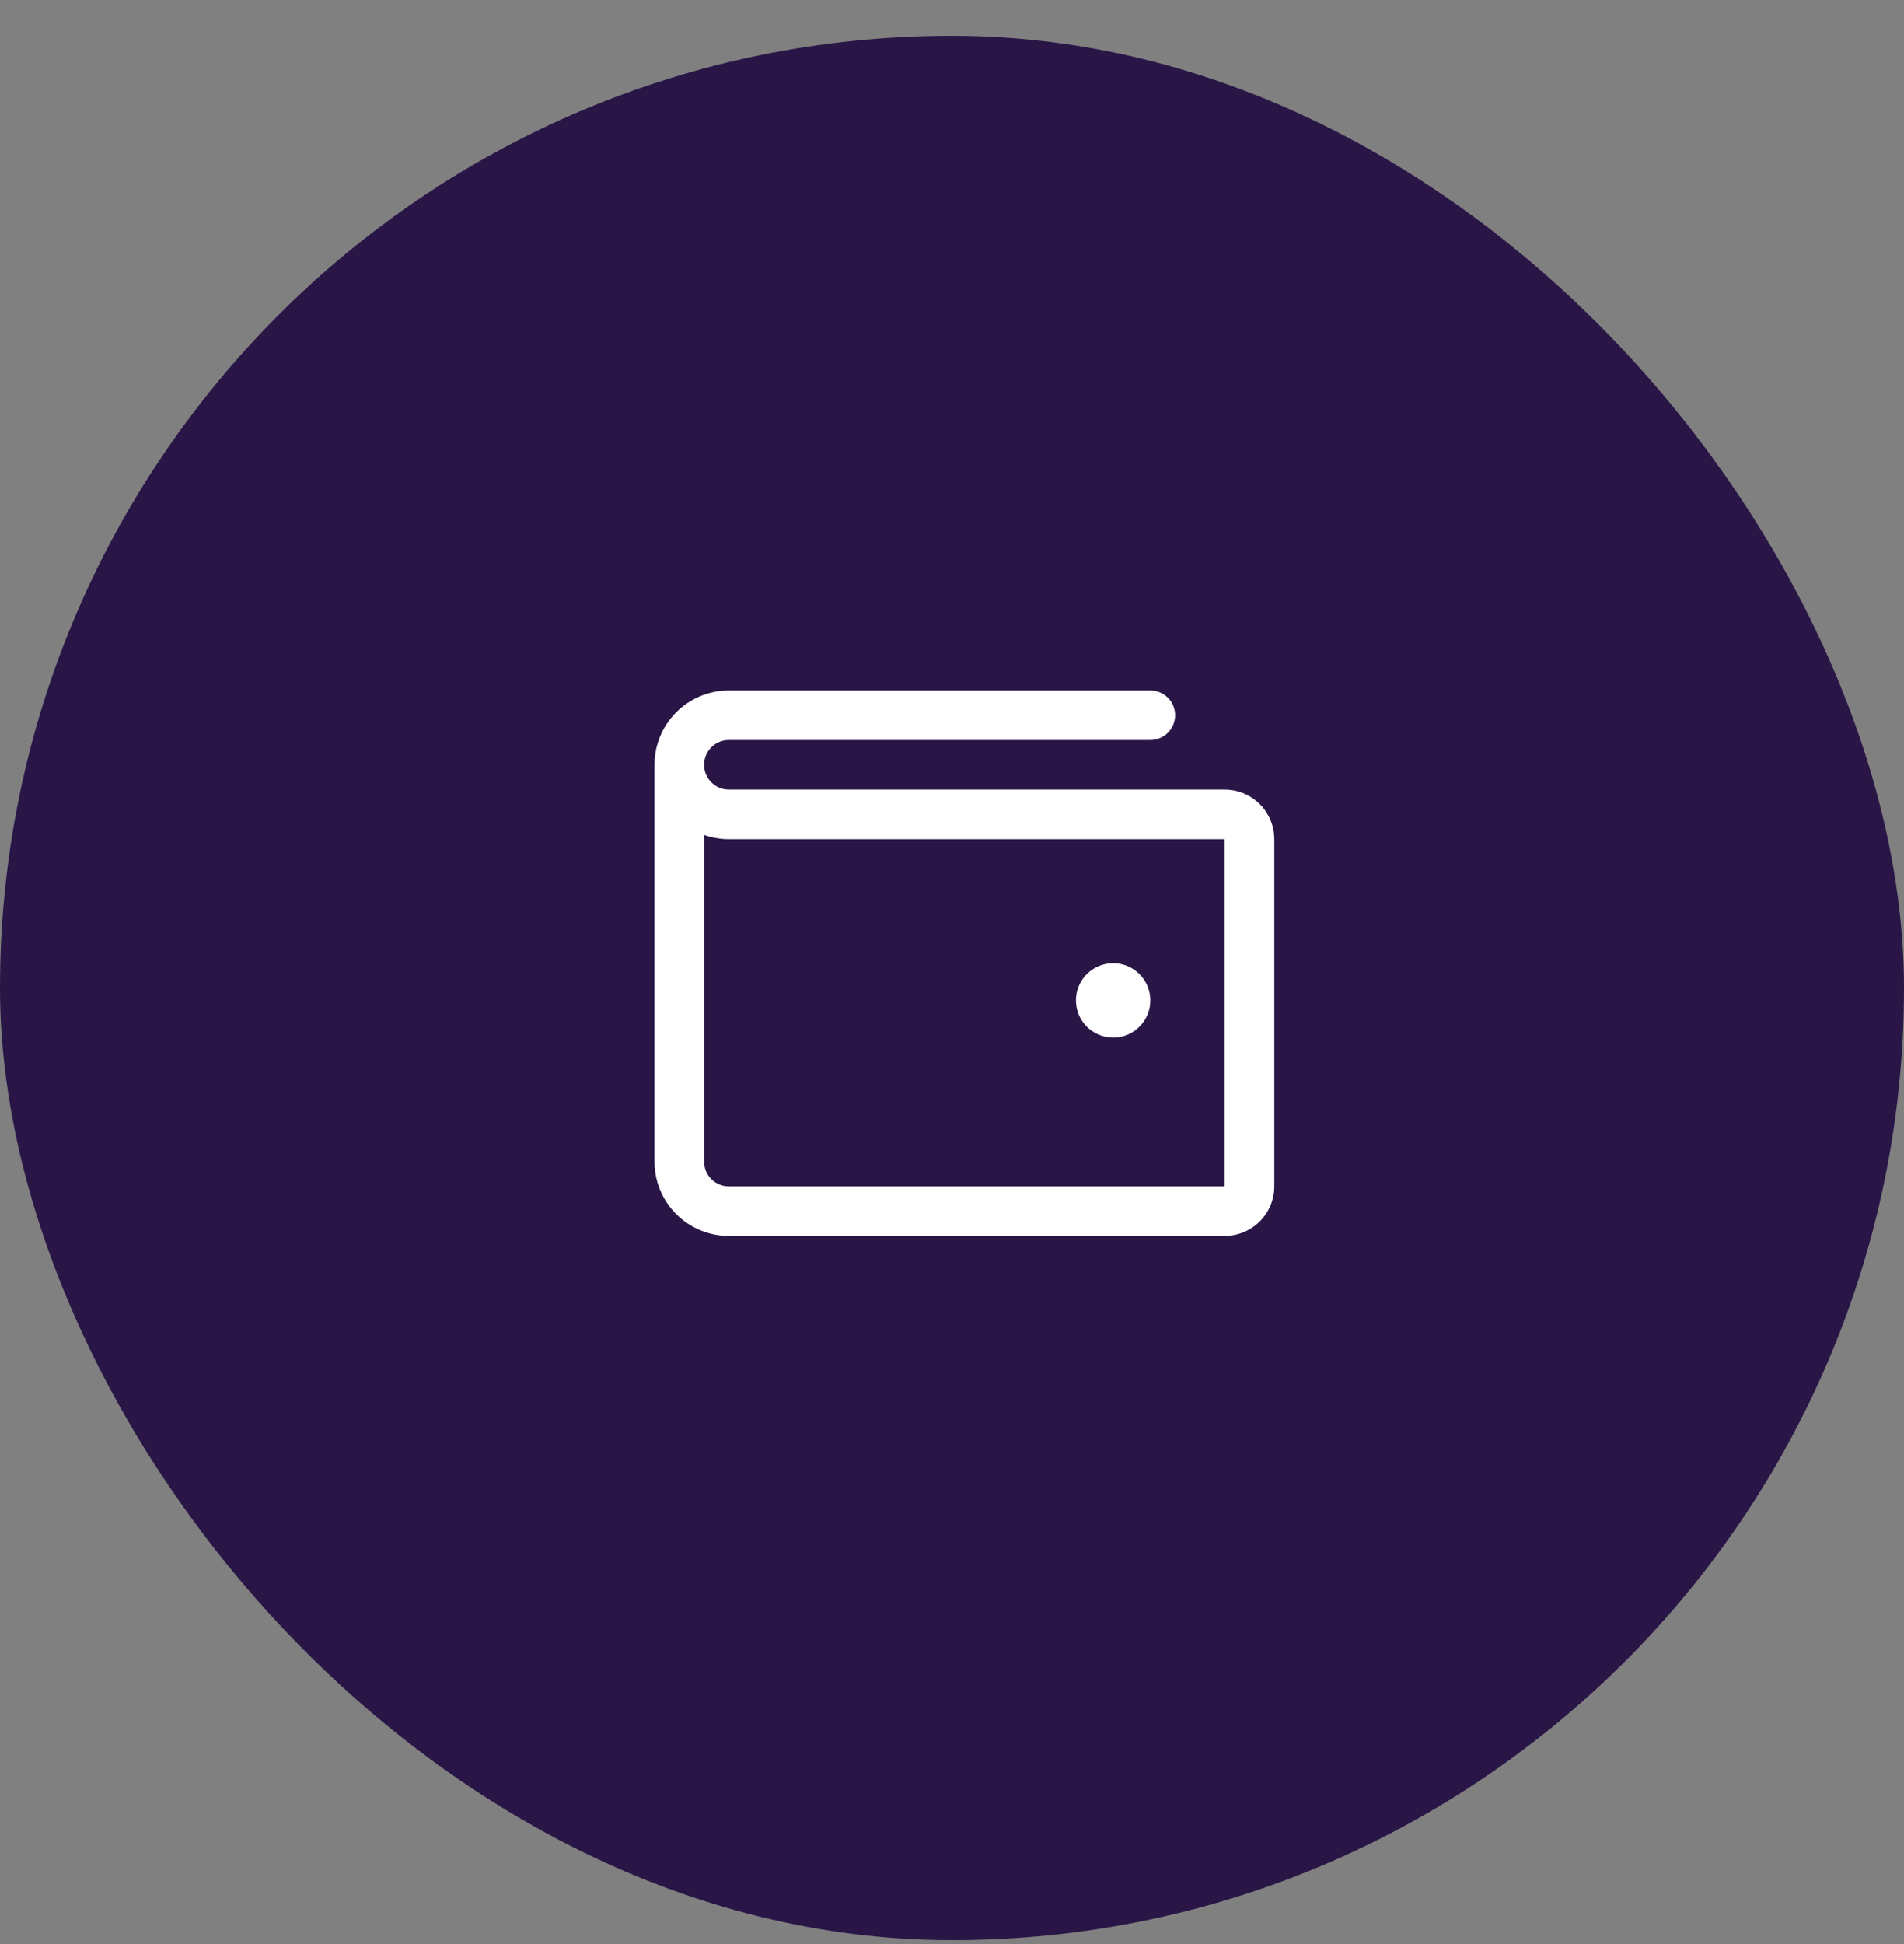
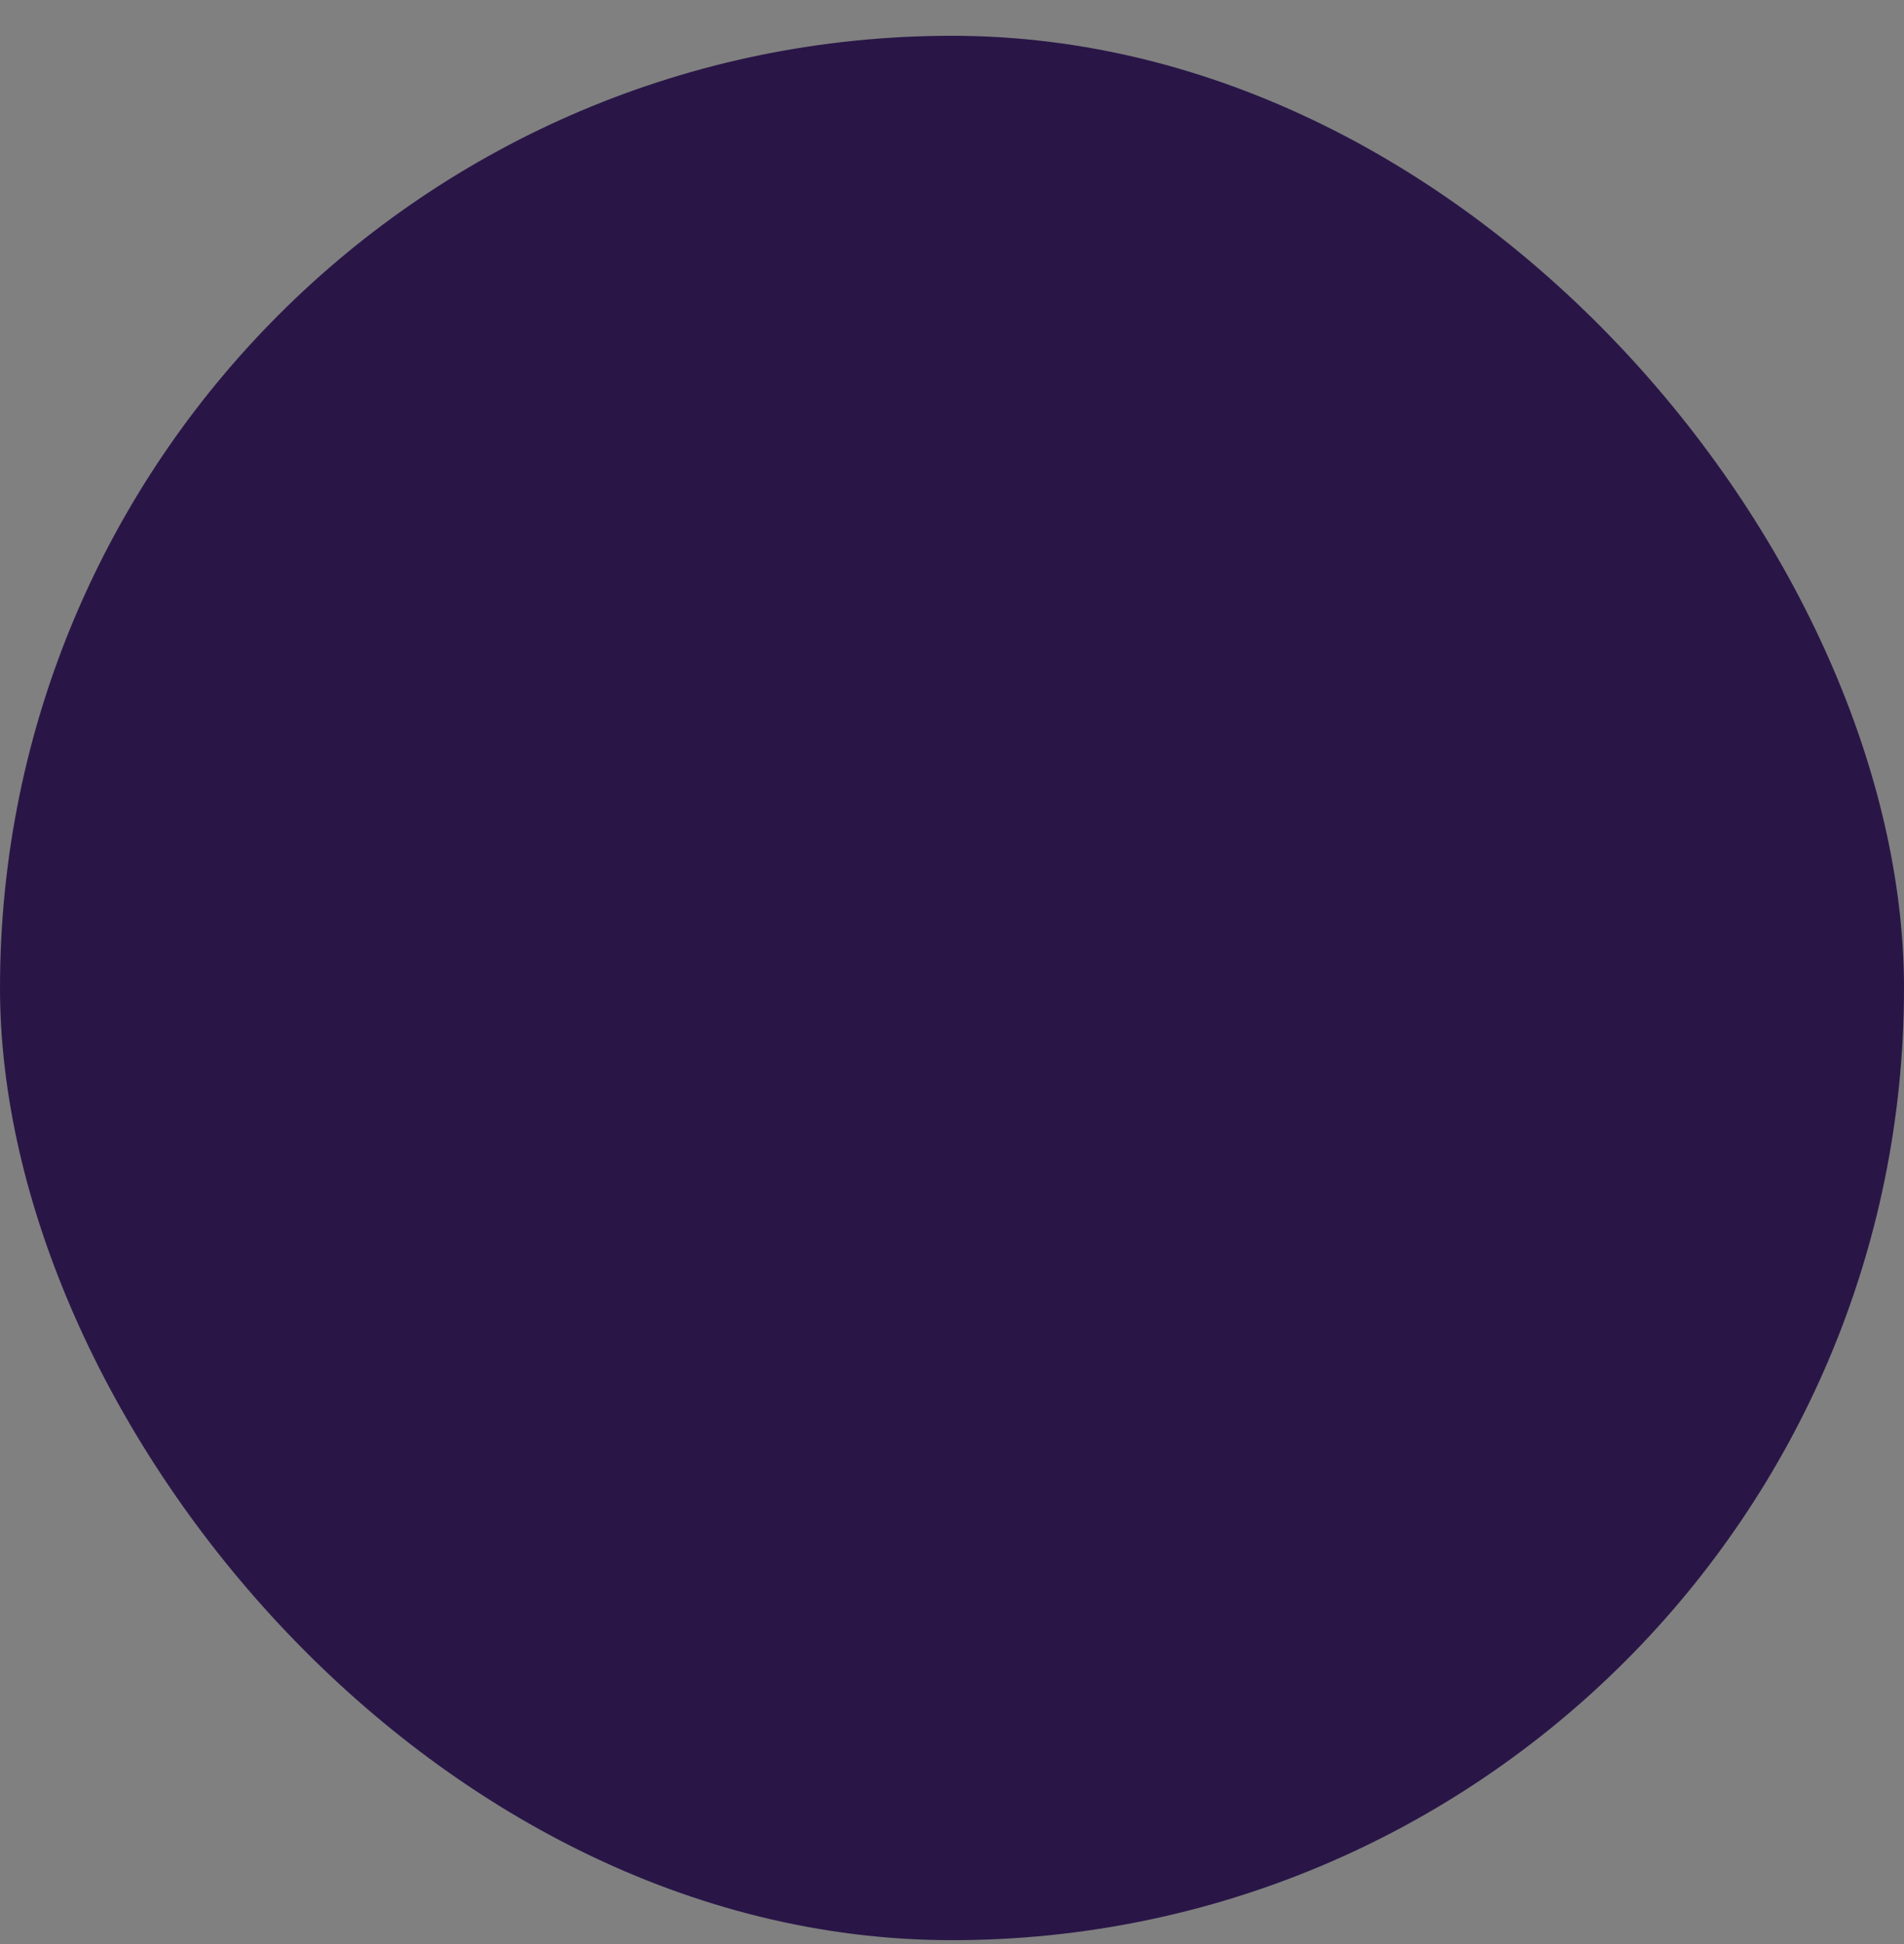
<svg xmlns="http://www.w3.org/2000/svg" width="48" height="49" viewBox="0 0 48 49" fill="none">
  <rect x="0" y="0" width="48" height="49" fill="#808080" stroke="none" />
  <rect y="0.902" width="48" height="48" rx="24" fill="#291647" />
-   <path d="M30.875 19.902H18.375C18.209 19.902 18.05 19.836 17.933 19.719C17.816 19.602 17.75 19.443 17.75 19.277C17.75 19.111 17.816 18.952 17.933 18.835C18.05 18.718 18.209 18.652 18.375 18.652H29C29.166 18.652 29.325 18.586 29.442 18.469C29.559 18.352 29.625 18.193 29.625 18.027C29.625 17.861 29.559 17.702 29.442 17.585C29.325 17.468 29.166 17.402 29 17.402H18.375C17.878 17.402 17.401 17.6 17.049 17.951C16.698 18.303 16.5 18.78 16.5 19.277V29.277C16.5 29.774 16.698 30.251 17.049 30.603C17.401 30.955 17.878 31.152 18.375 31.152H30.875C31.206 31.152 31.524 31.02 31.759 30.786C31.993 30.552 32.125 30.234 32.125 29.902V21.152C32.125 20.821 31.993 20.503 31.759 20.268C31.524 20.034 31.206 19.902 30.875 19.902ZM30.875 29.902H18.375C18.209 29.902 18.05 29.836 17.933 29.719C17.816 29.602 17.75 29.443 17.75 29.277V21.045C17.951 21.116 18.162 21.152 18.375 21.152H30.875V29.902ZM27.125 25.215C27.125 25.029 27.18 24.848 27.283 24.694C27.386 24.54 27.532 24.419 27.704 24.349C27.875 24.278 28.064 24.259 28.245 24.295C28.427 24.331 28.594 24.421 28.725 24.552C28.857 24.683 28.946 24.85 28.982 25.032C29.018 25.214 29 25.402 28.929 25.573C28.858 25.745 28.738 25.891 28.583 25.994C28.429 26.097 28.248 26.152 28.062 26.152C27.814 26.152 27.575 26.053 27.4 25.878C27.224 25.702 27.125 25.463 27.125 25.215Z" fill="white" />
</svg>